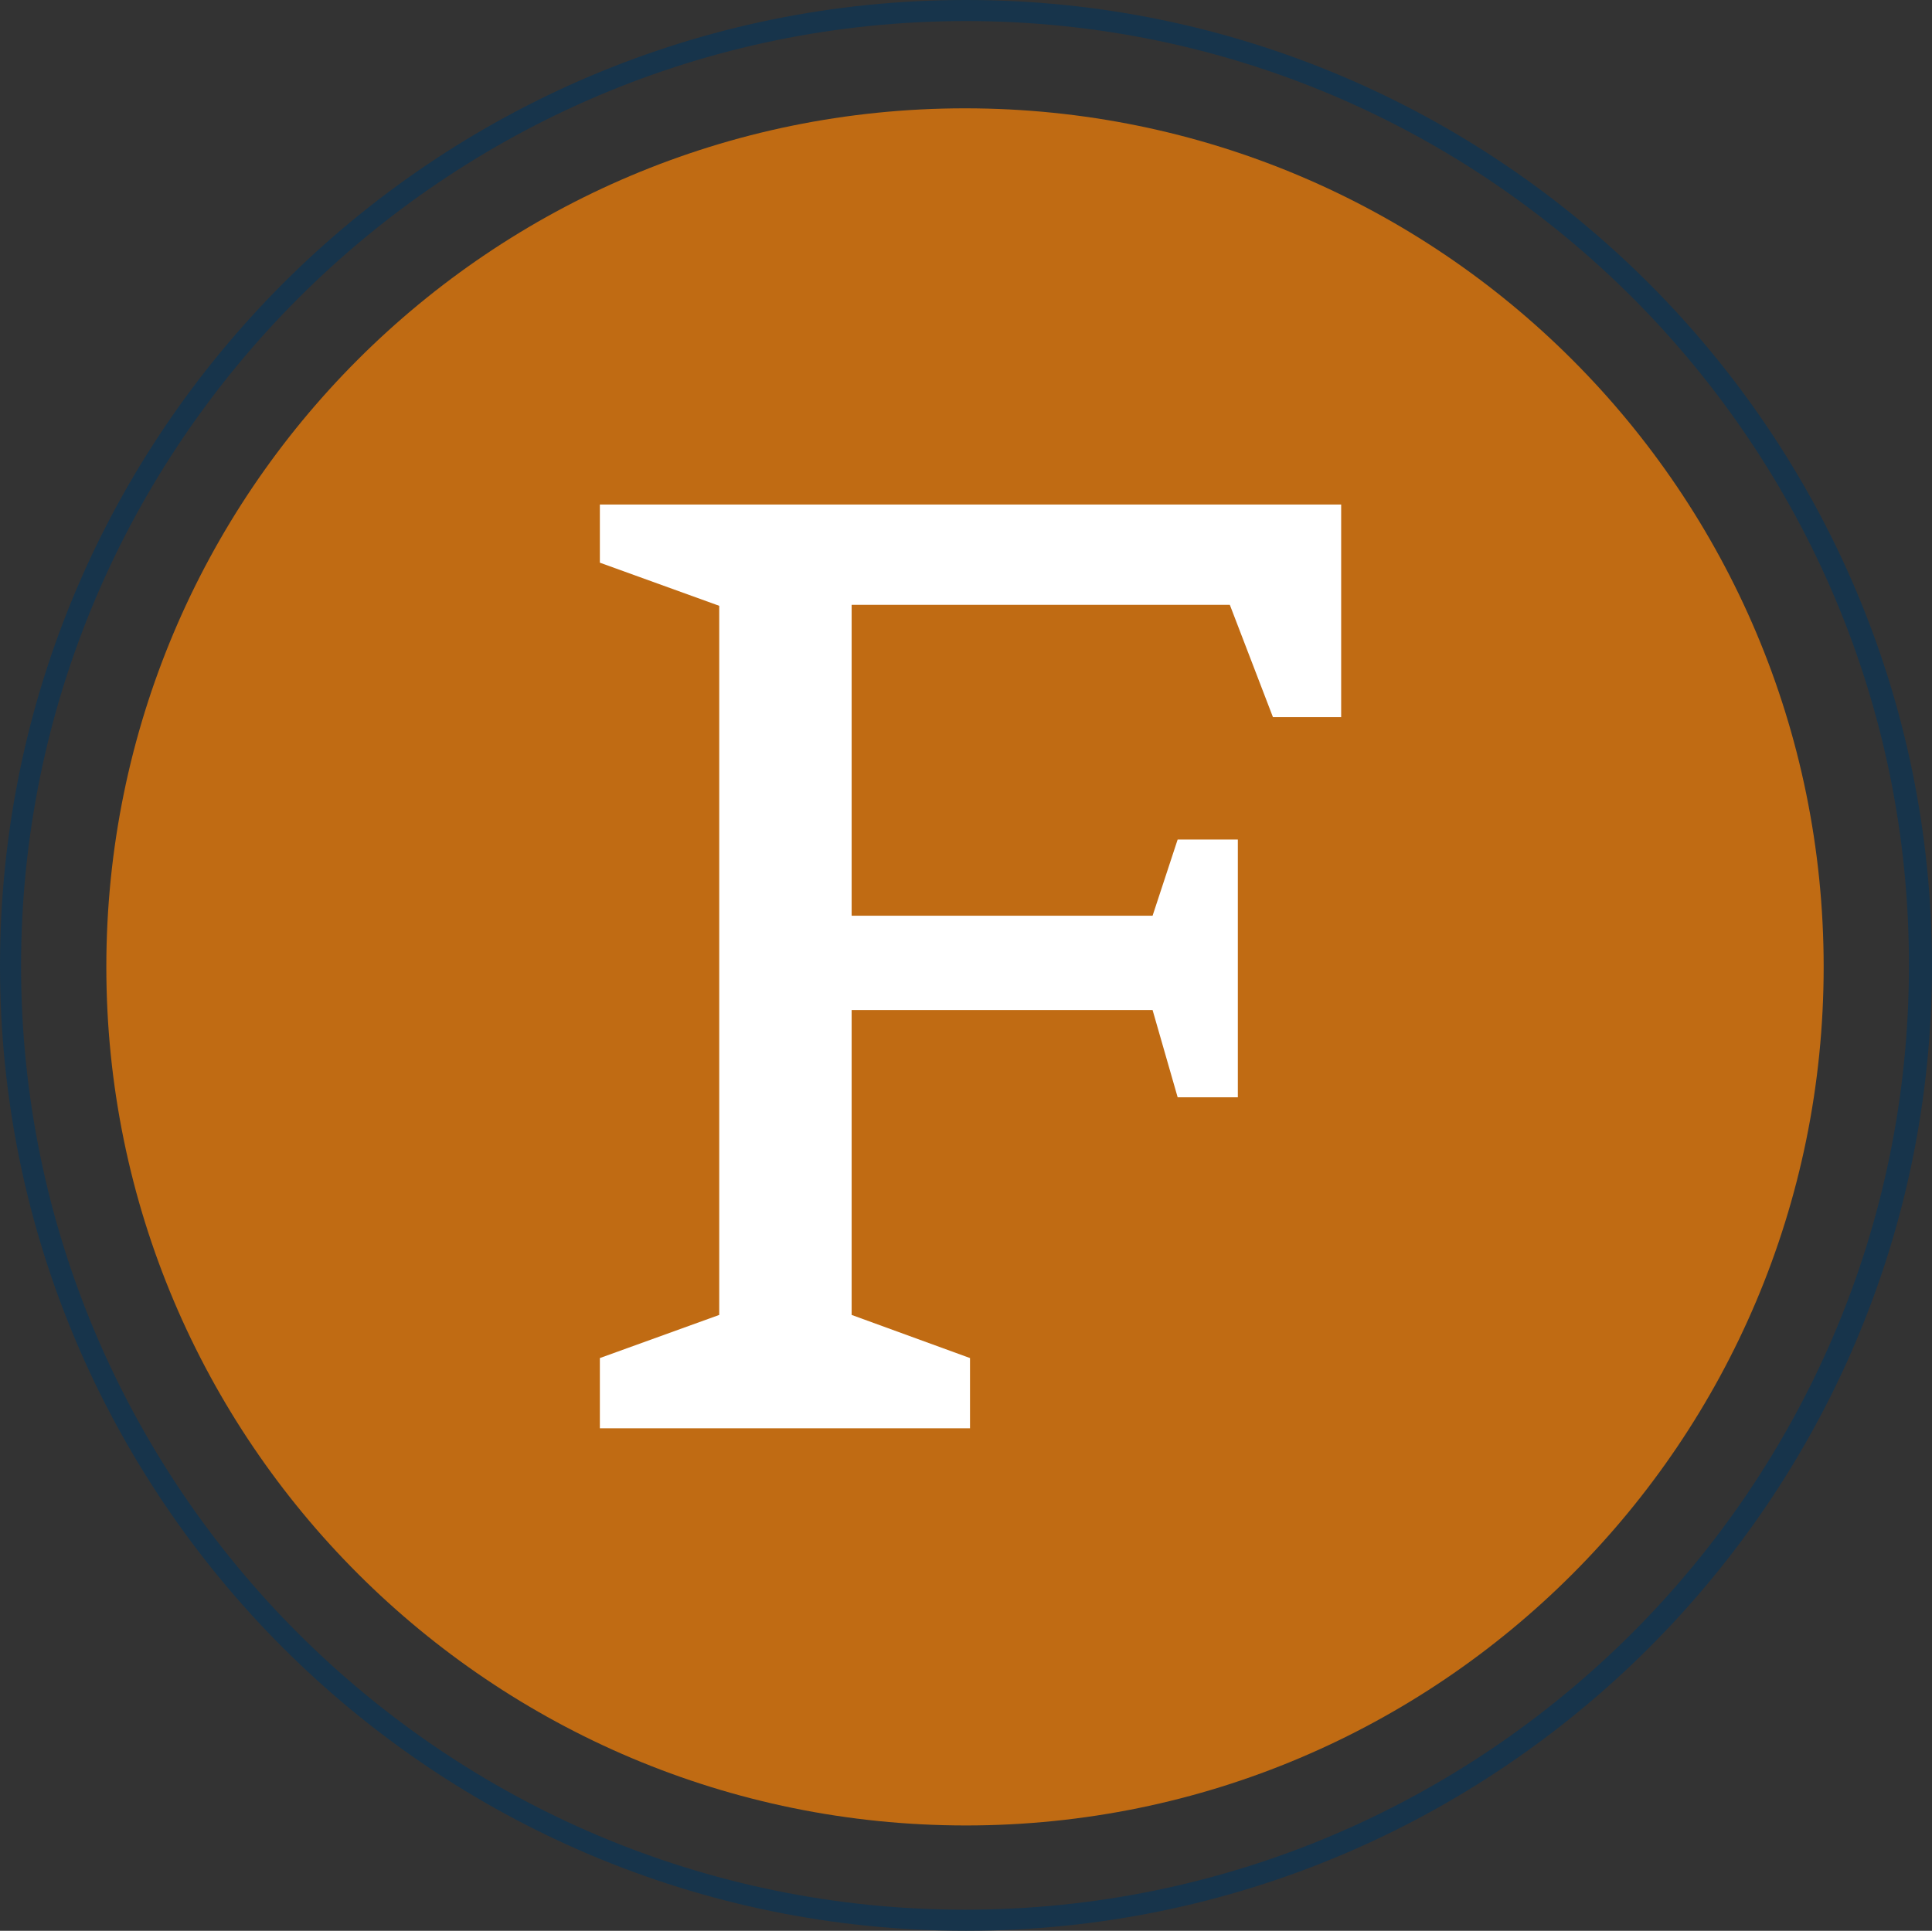
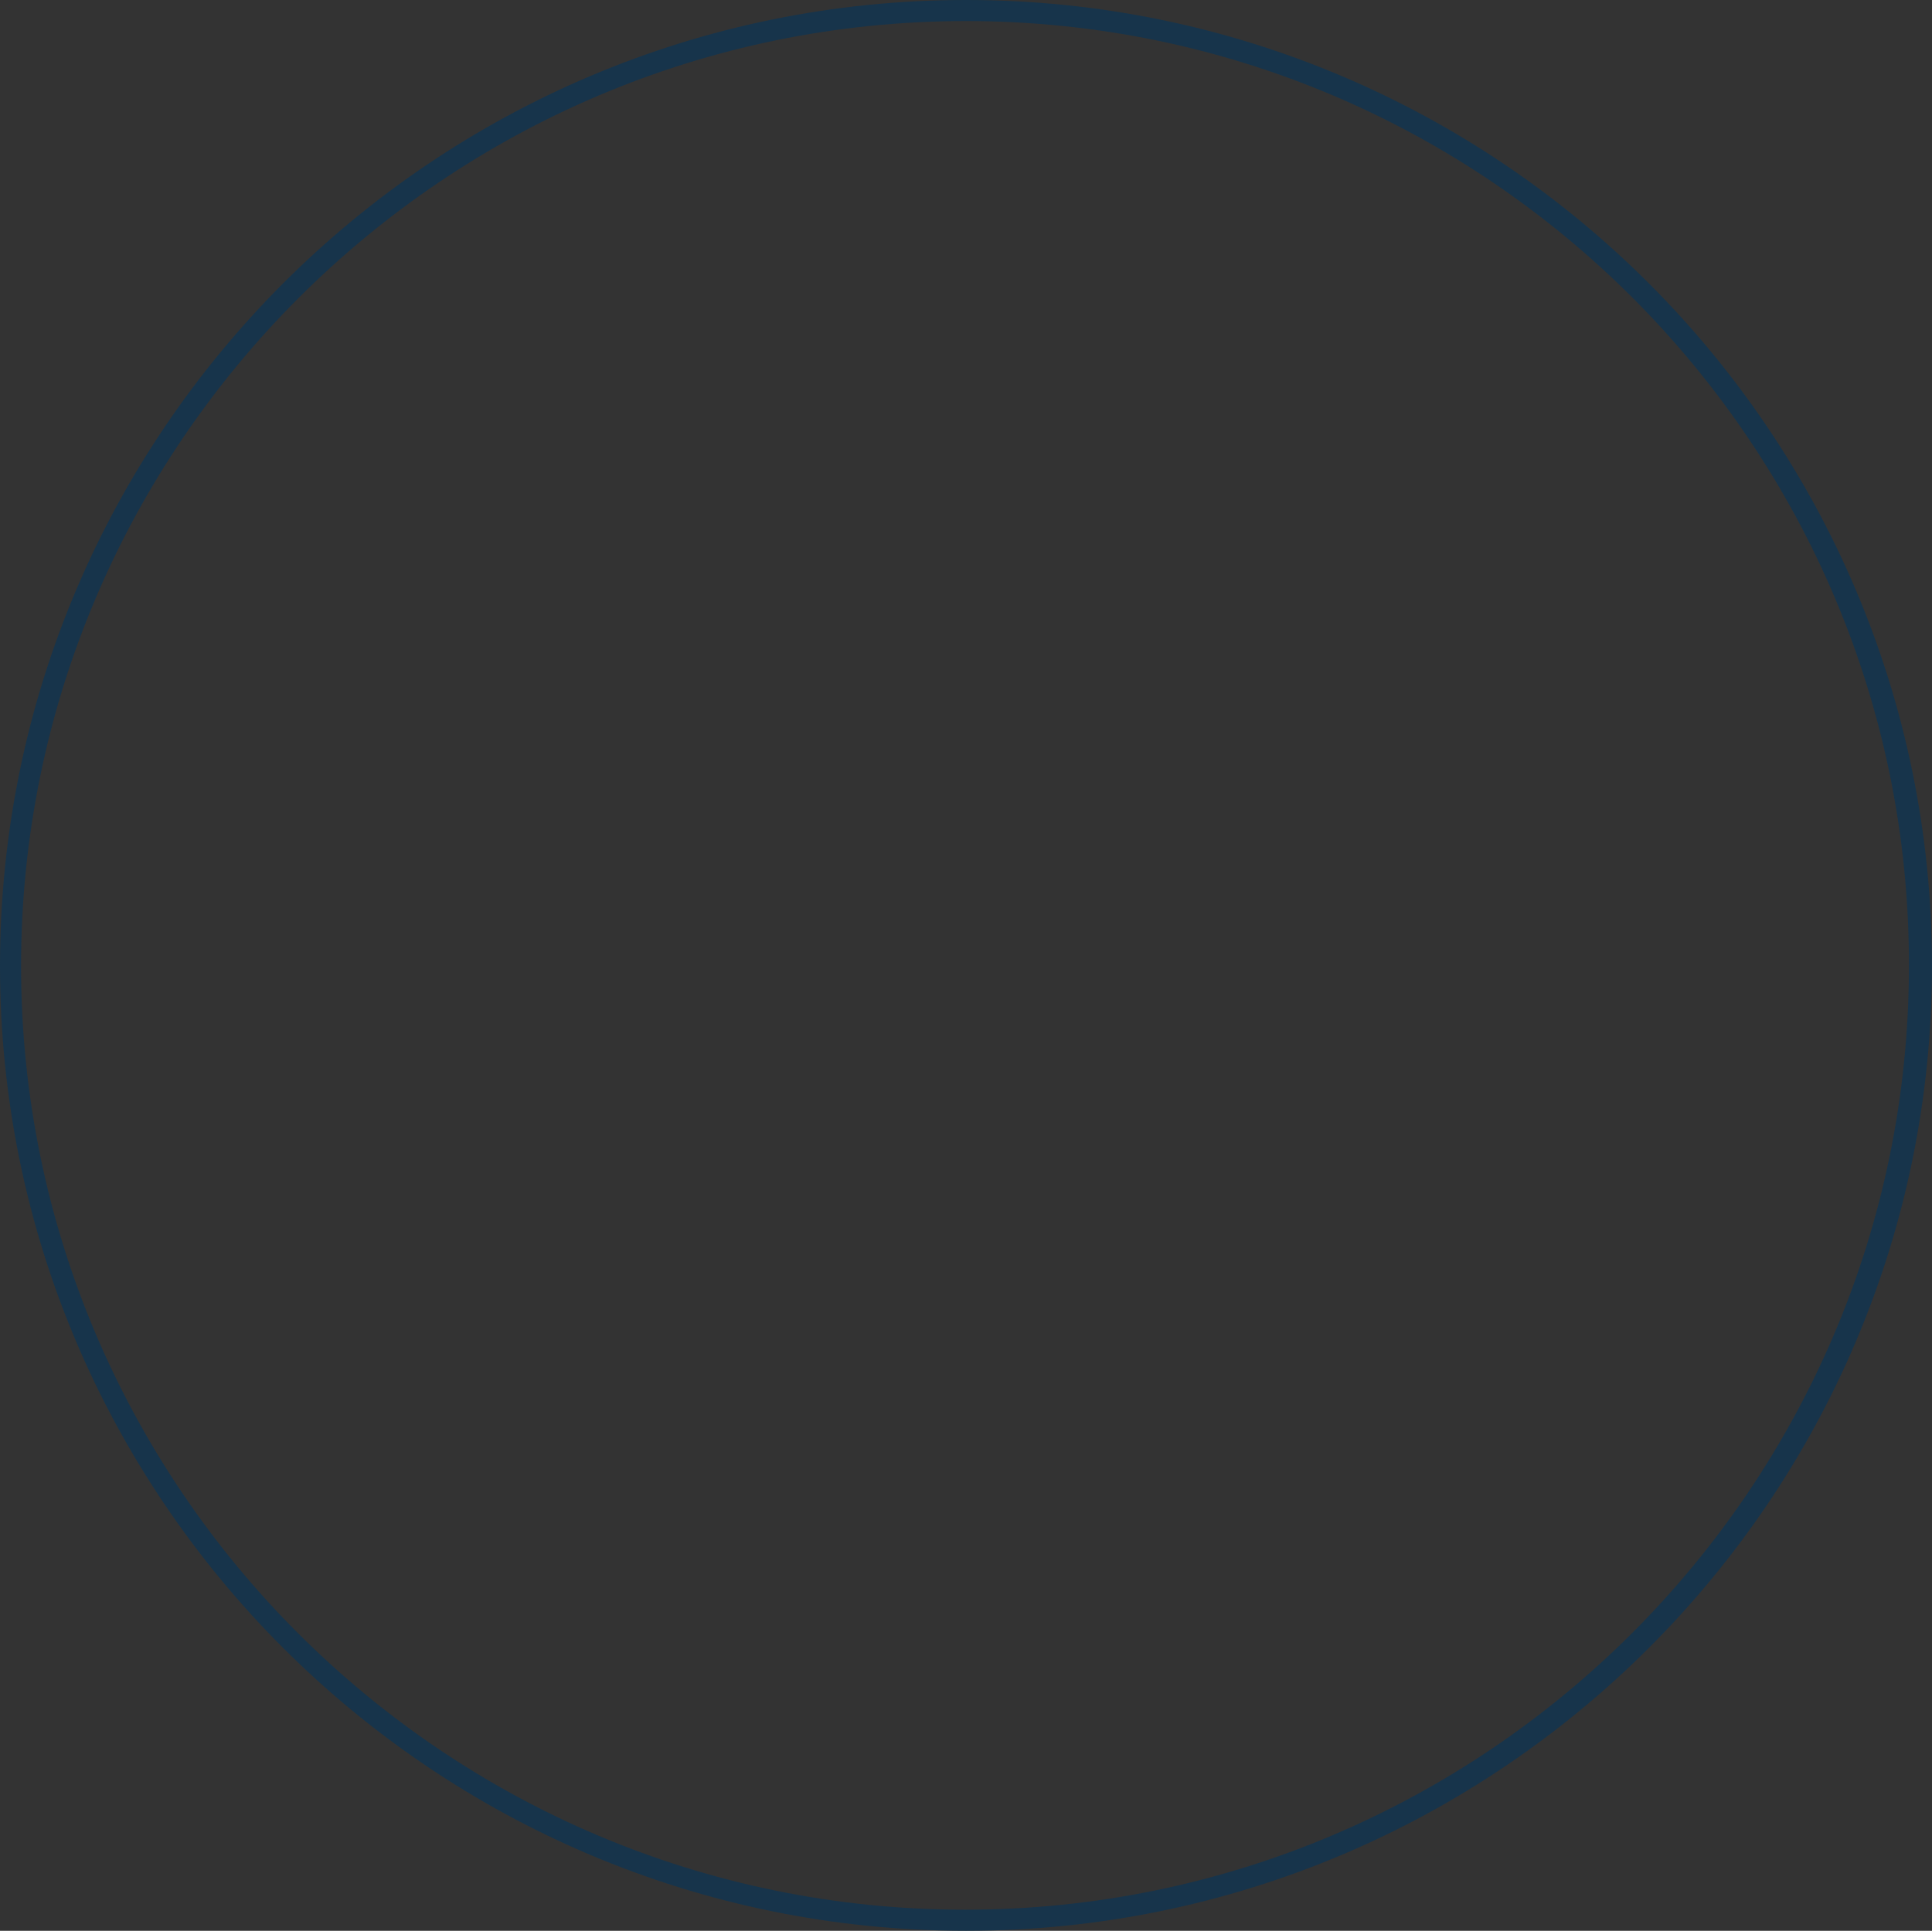
<svg xmlns="http://www.w3.org/2000/svg" version="1.1" id="Layer_1" x="0px" y="0px" width="192.6px" height="192.5px" viewBox="0 0 192.6 192.5" style="enable-background:new 0 0 192.6 192.5;" xml:space="preserve">
  <rect x="0" y="0" width="192.6" height="192.5" fill="#333333" stroke="none" />
  <style type="text/css">
	.st0{fill:#17344B;}
	.st1{fill:#C06B13;}
	.st2{fill:#FFFFFF;}
</style>
  <g>
    <g>
      <g>
        <g>
          <path class="st0" d="M96.3,192.5C43.2,192.5,0,149.4,0,96.3S43.2,0,96.3,0s96.3,43.2,96.3,96.3S149.4,192.5,96.3,192.5z       M96.3,2.1C44.4,2.1,2.1,44.4,2.1,96.3s42.2,94.1,94.1,94.1s94.1-42.2,94.1-94.1C190.4,44.4,148.2,2.1,96.3,2.1z" />
        </g>
-         <path class="st1" d="M181.8,96.4c0-47.3-38.3-85.6-85.6-85.6S10.6,49.1,10.6,96.4S49,182,96.3,182     C143.5,182,181.8,143.7,181.8,96.4" />
-         <polygon class="st2" points="96.7,142.4 59.8,142.4 59.8,135.4 71.7,131.1 71.7,60.4 59.8,56.1 59.8,50.3 133.7,50.3 133.7,71.5      126.9,71.5 122.6,60.3 84.9,60.3 84.9,91.3 114.9,91.3 117.4,83.7 123.4,83.7 123.4,109.4 117.4,109.4 114.9,100.7 84.9,100.7      84.9,131.1 96.7,135.4    " />
      </g>
    </g>
  </g>
</svg>